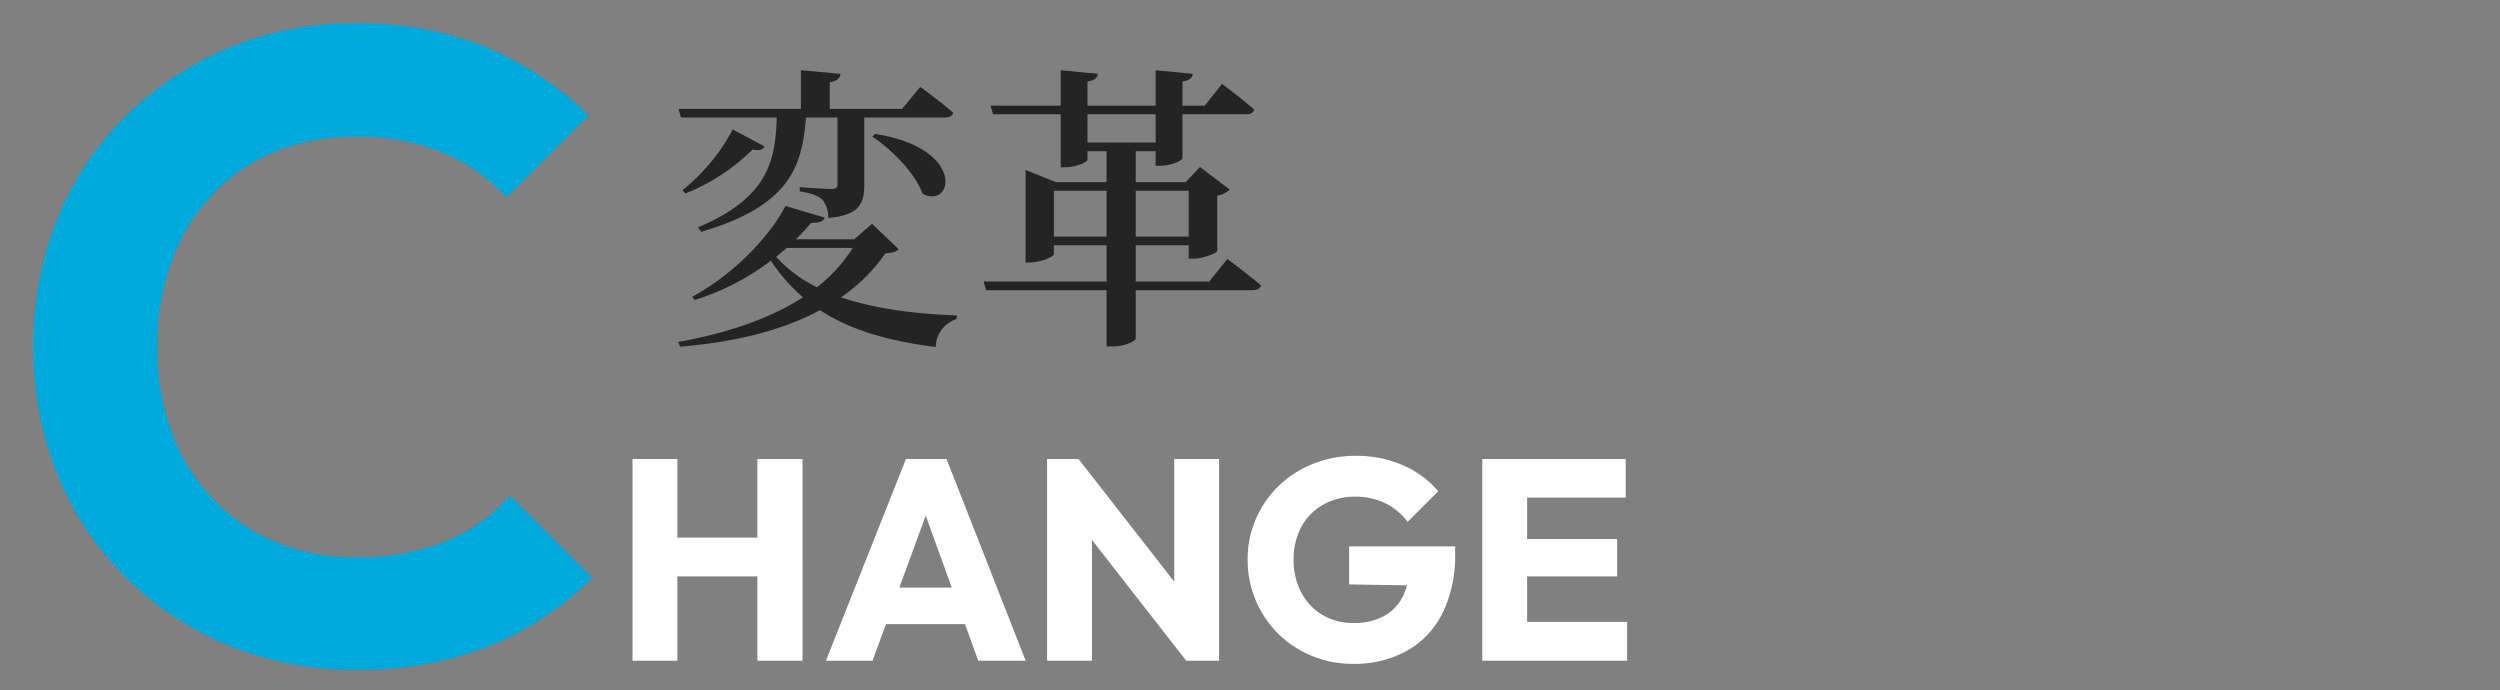
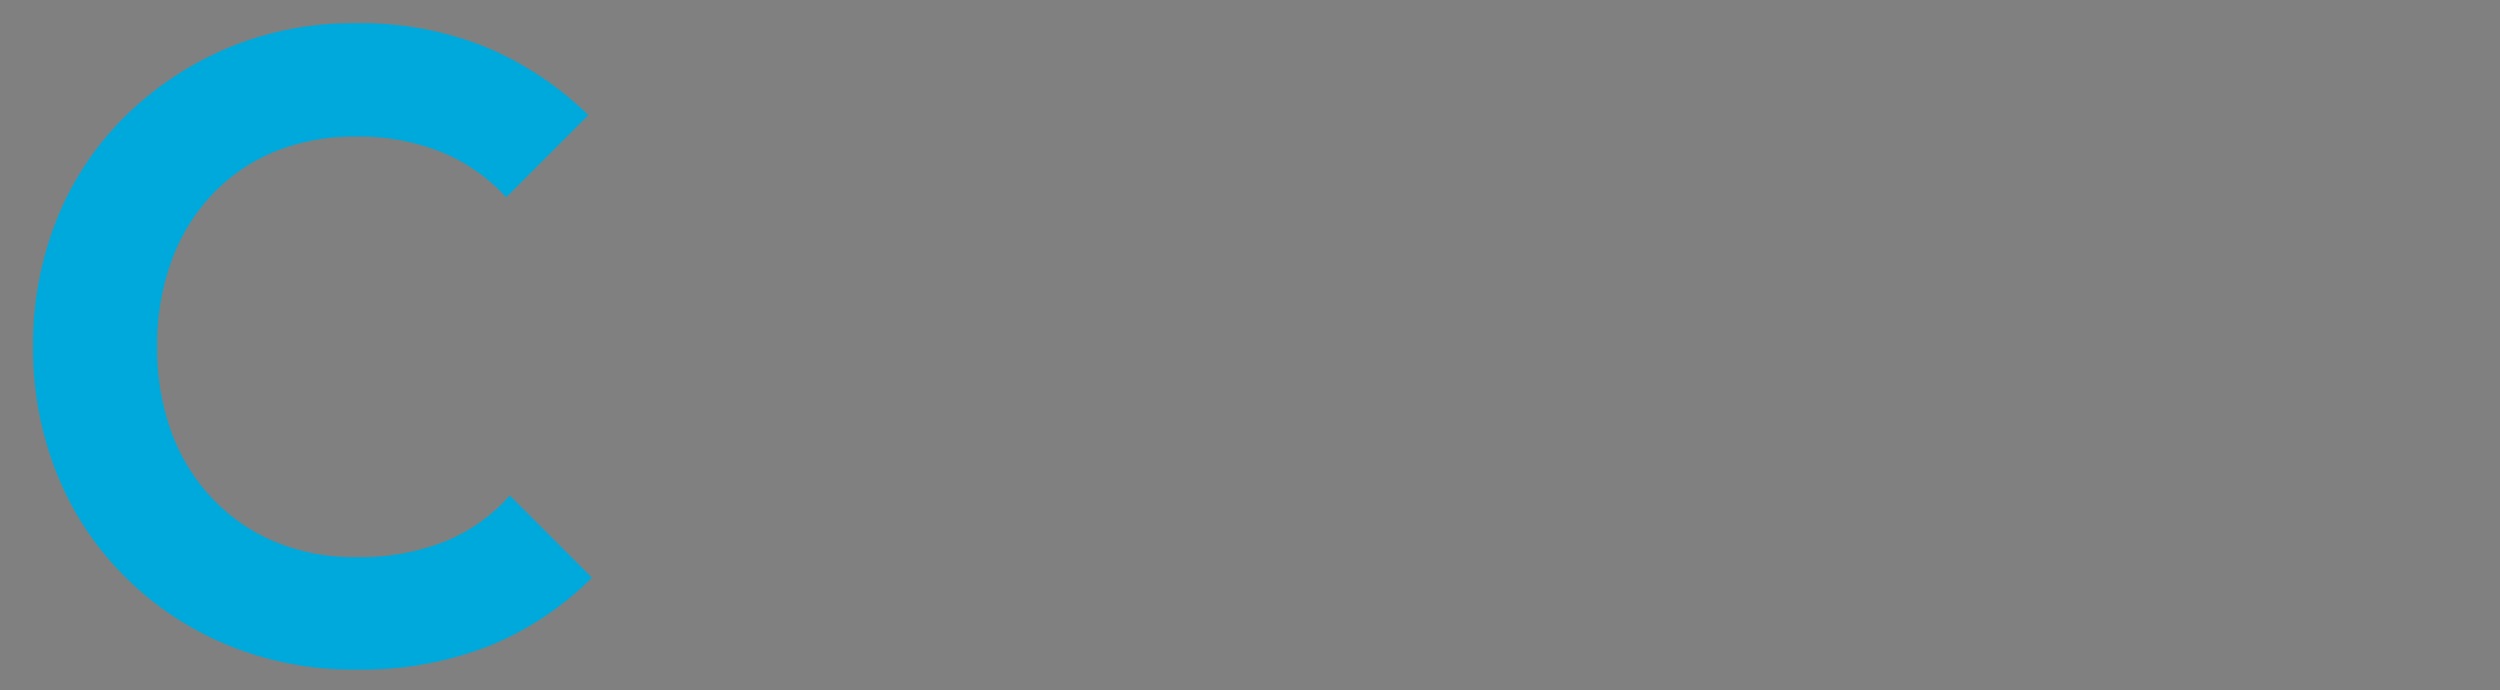
<svg xmlns="http://www.w3.org/2000/svg" width="420" height="116" viewBox="0 0 420 116">
  <rect x="0" y="0" width="420" height="116" fill="#808080" stroke="none" />
  <g transform="translate(-171 -1949)">
    <rect width="420" height="116" transform="translate(171 1949)" fill="none" />
-     <path d="M3.264,48V14.112H10.8V48ZM24.24,48V14.112h7.584V48ZM7.776,33.84V27.312h18.96V33.84ZM35.76,48,49.2,14.112h6.816L69.312,48H61.344L51.168,19.872H53.9L43.584,48Zm7.632-6.144V35.712h18.48v6.144ZM72.912,48V14.112h5.28l2.256,6.768V48Zm23.376,0L76.32,22.416l1.872-8.3L98.16,39.7Zm0,0-2.016-6.768V14.112h7.536V48Zm28.032.528a17.92,17.92,0,0,1-6.936-1.344,17.319,17.319,0,0,1-10.776-16.176A16.873,16.873,0,0,1,108,24.144a17.221,17.221,0,0,1,3.864-5.544,17.718,17.718,0,0,1,5.784-3.7,19.01,19.01,0,0,1,7.1-1.32,19.4,19.4,0,0,1,7.944,1.584,16.227,16.227,0,0,1,5.928,4.368l-5.136,5.136a10.633,10.633,0,0,0-3.84-3.168,11.428,11.428,0,0,0-4.992-1.056,10.7,10.7,0,0,0-5.328,1.32,9.377,9.377,0,0,0-3.672,3.7,11.231,11.231,0,0,0-1.32,5.544,11.539,11.539,0,0,0,1.3,5.568,9.534,9.534,0,0,0,3.552,3.744,9.933,9.933,0,0,0,5.184,1.344,10.525,10.525,0,0,0,5.064-1.128,7.719,7.719,0,0,0,3.216-3.264,11.037,11.037,0,0,0,1.128-5.208l4.992,3.36-15.12-.24V28.8h17.808v1.1a21.82,21.82,0,0,1-2.184,10.248,14.762,14.762,0,0,1-6.048,6.264A18.267,18.267,0,0,1,124.32,48.528Zm21.7-.528V14.112h7.536V48Zm5.76,0V41.472h18.576V48Zm0-14.16V27.552h16.9V33.84Zm0-13.248v-6.48h18.336v6.48Z" transform="translate(274 2012)" fill="#fff" />
    <path d="M59.7,1.5A55.211,55.211,0,0,1,38.25-2.625a53.147,53.147,0,0,1-17.325-11.55A51.221,51.221,0,0,1,9.525-31.5,56.629,56.629,0,0,1,5.55-52.8,56.629,56.629,0,0,1,9.525-74.1a50.43,50.43,0,0,1,11.4-17.25,55.007,55.007,0,0,1,17.25-11.55A54.194,54.194,0,0,1,59.7-107.1a55.823,55.823,0,0,1,22.2,4.125A55.056,55.056,0,0,1,98.85-91.65l-13.8,13.8a30.223,30.223,0,0,0-10.65-7.5,37.08,37.08,0,0,0-14.7-2.7,35.265,35.265,0,0,0-13.425,2.475,30.142,30.142,0,0,0-10.575,7.2,32.218,32.218,0,0,0-6.9,11.25A41.208,41.208,0,0,0,26.4-52.8a41.037,41.037,0,0,0,2.4,14.4,32.355,32.355,0,0,0,6.9,11.175A31.021,31.021,0,0,0,46.275-19.95,34.352,34.352,0,0,0,59.7-17.4a38.912,38.912,0,0,0,15.225-2.7A29.222,29.222,0,0,0,85.65-27.75l13.8,13.8a52.307,52.307,0,0,1-17.1,11.4A58.7,58.7,0,0,1,59.7,1.5Z" transform="translate(171 2060)" fill="#00a9dc" />
-     <path d="M18.5-34.25C18.25-27,17.1-20.8,5.25-15.8l.55.75c14.95-4.4,16.95-11,17.6-19.2h5.3V-23.1c0,.55-.2.85-.95.85-1,0-5.4-.3-5.4-.3v.7c2.2.35,3.2.8,3.85,1.45a4.77,4.77,0,0,1,.95,3c5.25-.4,6.05-2.45,6.05-5.6V-34.25H46.7c.75,0,1.3-.25,1.45-.8-2.1-1.85-5.55-4.35-5.55-4.35l-3.05,3.7H27.4v-4.5c1.3-.2,1.75-.7,1.8-1.4l-6.65-.6v6.5H2l.4,1.45Zm16.05,3.2c3.3,2.2,7.2,6.15,8.45,9.6,5.05,2.7,7.45-7.65-8-10.05ZM11.1-32.25a32.682,32.682,0,0,1-8.45,10.2l.5.55a33.729,33.729,0,0,0,11.3-7.4c1,.3,1.7.05,2-.5Zm20.15,19.9a24.992,24.992,0,0,1-6,6.6,22.313,22.313,0,0,1-6.85-5.1c.6-.5,1.2-1,1.75-1.5ZM34.5-16.4l-3,2.6H21.7a31.973,31.973,0,0,0,2.55-2.75c1.5,0,2.1-.3,2.3-.9l-6.6-1.95C17.35-14.3,11.3-7.95,4.3-4.15l.4.55a41.292,41.292,0,0,0,12.8-6.6,30.549,30.549,0,0,0,5.4,6.15c-5.5,3.55-12.65,6-20.95,7.5l.3.8C11.6,3.45,19.5,1.5,25.75-1.9c4.7,3.1,10.8,5.1,19.45,6.2A5.045,5.045,0,0,1,48.7-.4l.05-.6C40.9-1.3,34.45-2.3,29.3-4.05a29.12,29.12,0,0,0,7.45-7.4c1.25-.1,1.8-.2,2.2-.7Zm30.55,2.15v-7.7H73.9v7.7Zm22.65-7.7v7.7H78.8v-7.7Zm-17-8.1V-34.8H82.15v4.75ZM91.15-6.7H78.8v-6.1h8.9v2.25h.85c1.6,0,3.9-.95,3.95-1.3v-9.3a3.725,3.725,0,0,0,2.1-1l-5-3.8L87.2-23.4H78.8v-5.2h3.35v2.45h.75c1.75,0,3.75-.85,3.75-1.3V-34.8H97.4c.65,0,1.2-.25,1.3-.8-2.05-1.8-5.4-4.3-5.4-4.3l-2.9,3.65H86.65V-40.3c1.25-.2,1.65-.65,1.75-1.3l-6.25-.6v5.95H70.7V-40.3c1.25-.2,1.65-.65,1.75-1.3l-6.25-.6v5.95H54.4l.45,1.45H66.2v8.9h.75c1.8,0,3.75-.85,3.75-1.3v-1.4h3.2v5.2H65.4l-5.1-2.05V-9.9H61c1.9,0,4.05-1,4.05-1.4v-1.5H73.9v6.1H53.25l.4,1.45H73.9V4.2h.9c2.45,0,4-1,4-1.3V-5.25H98.45c.7,0,1.25-.25,1.4-.8C97.7-7.9,94.2-10.5,94.2-10.5Z" transform="translate(283 2003)" fill="#242424" />
  </g>
</svg>